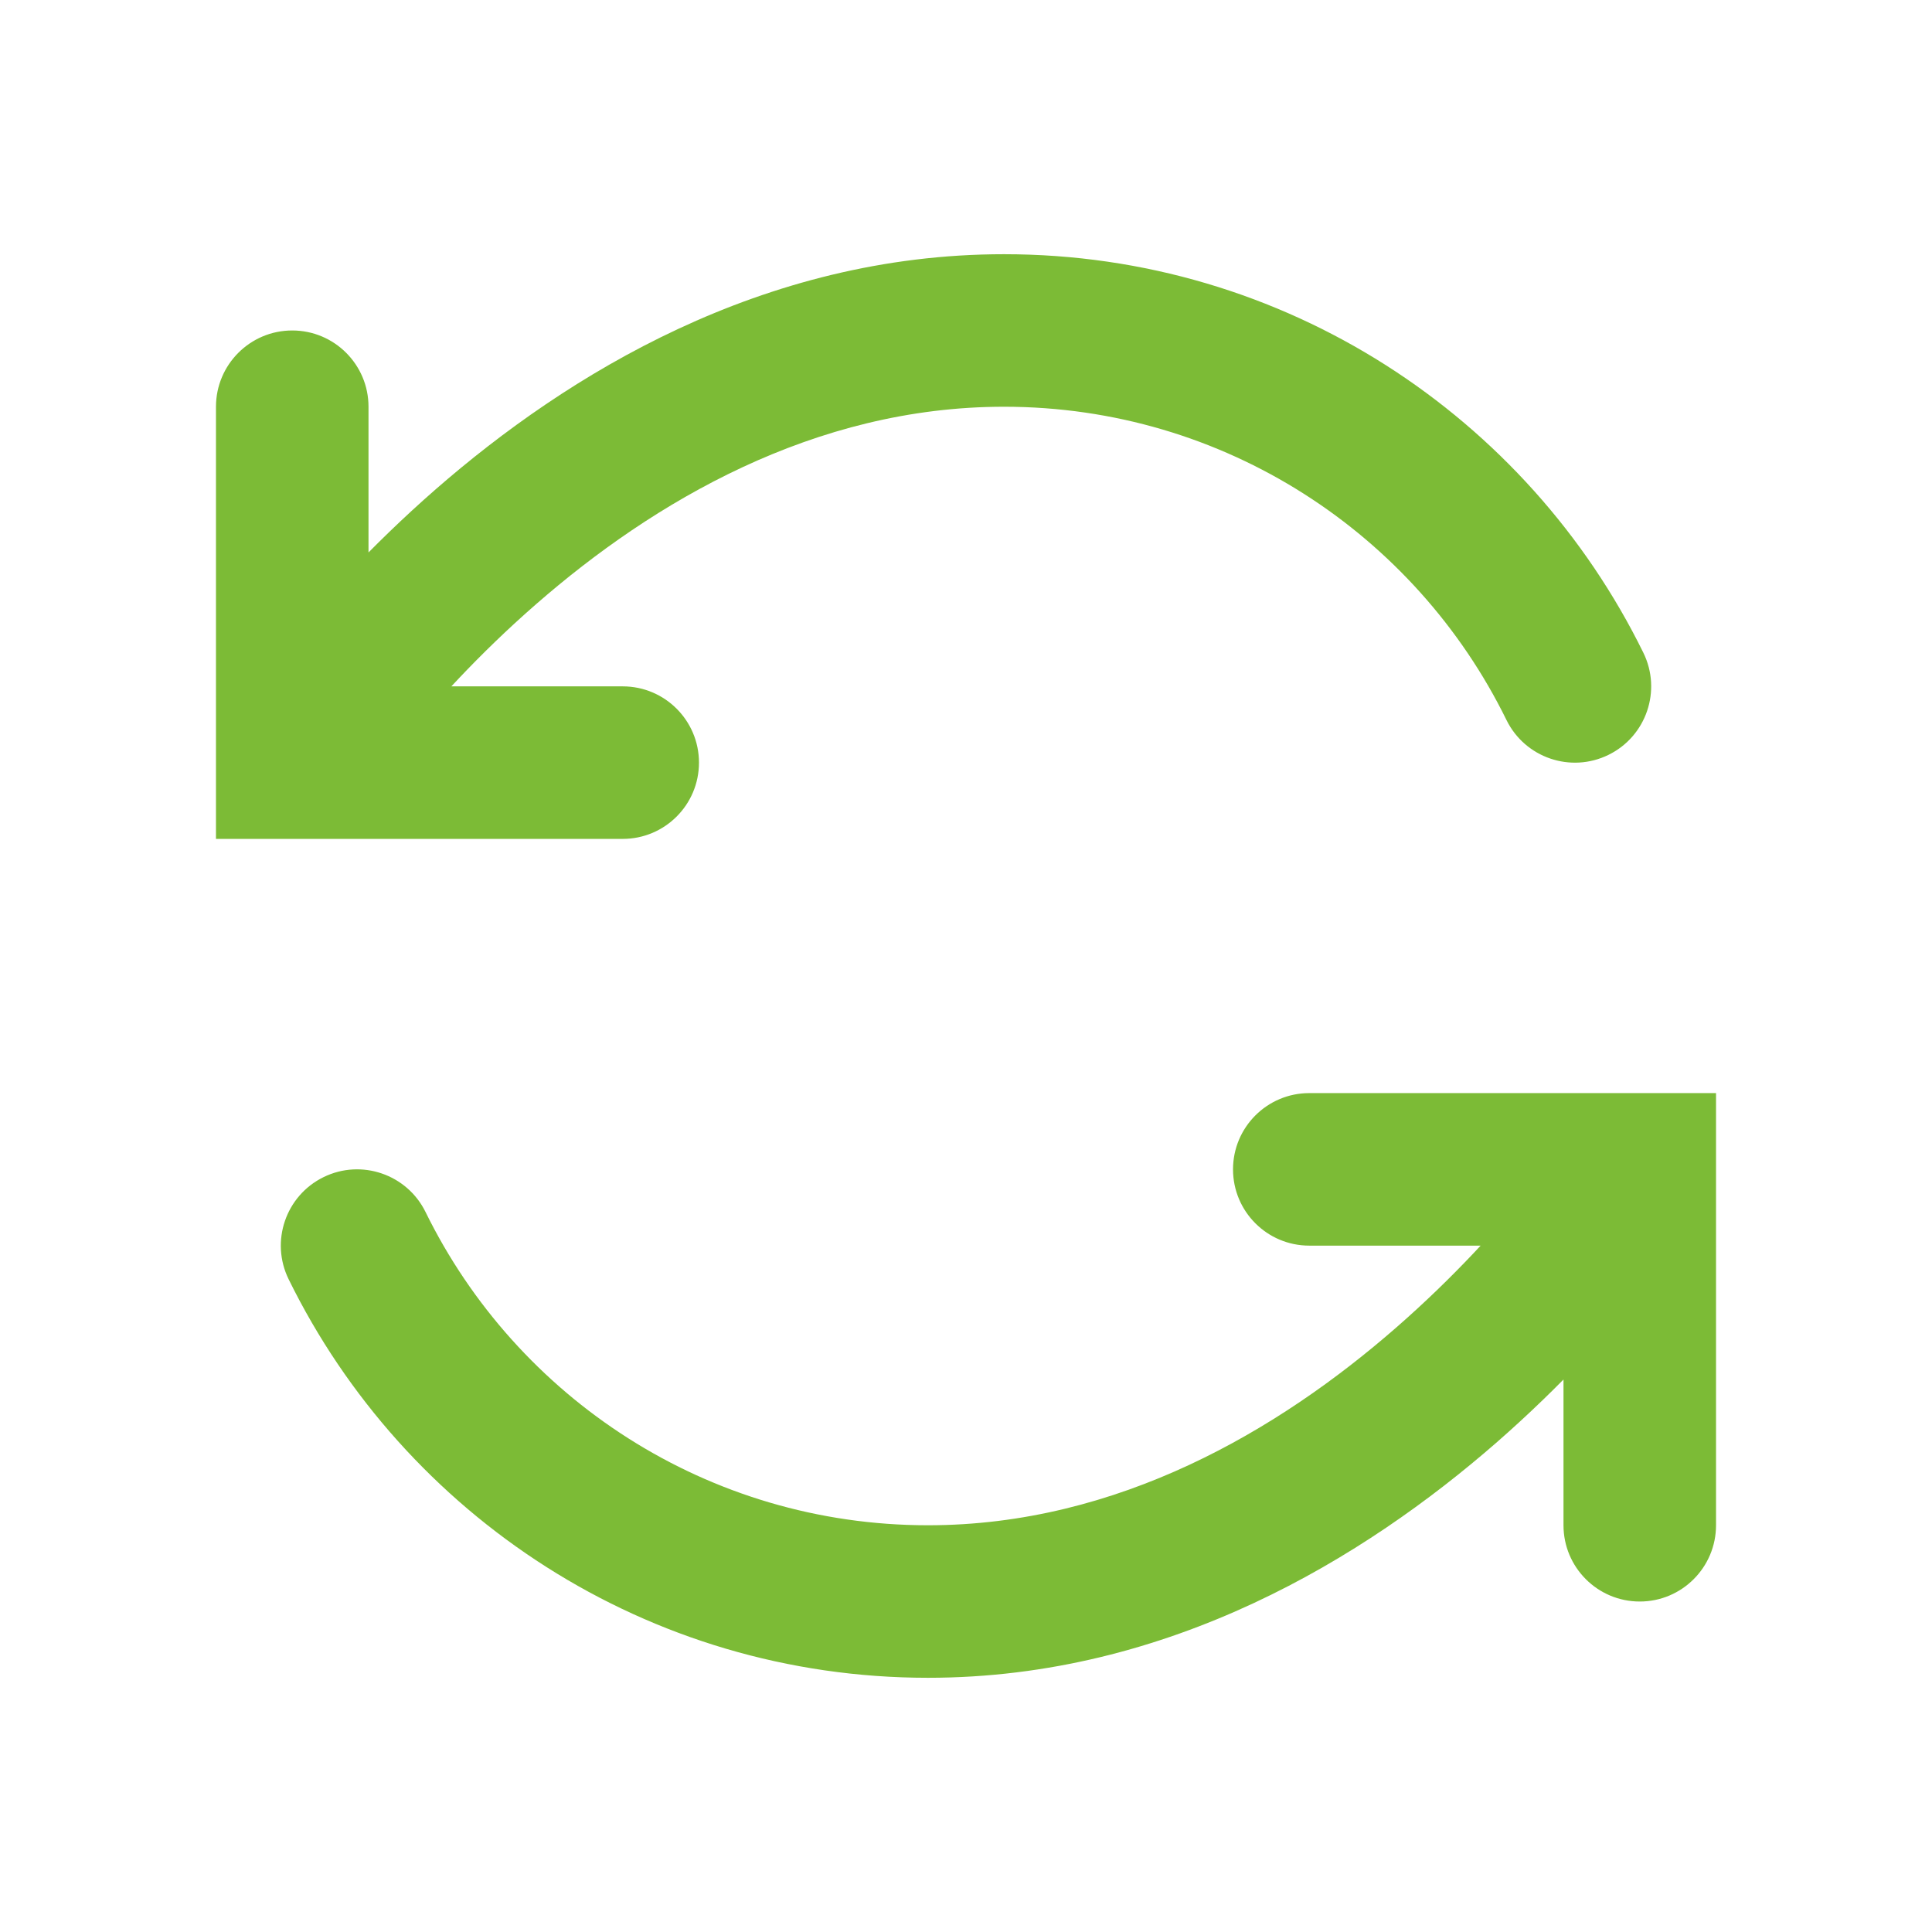
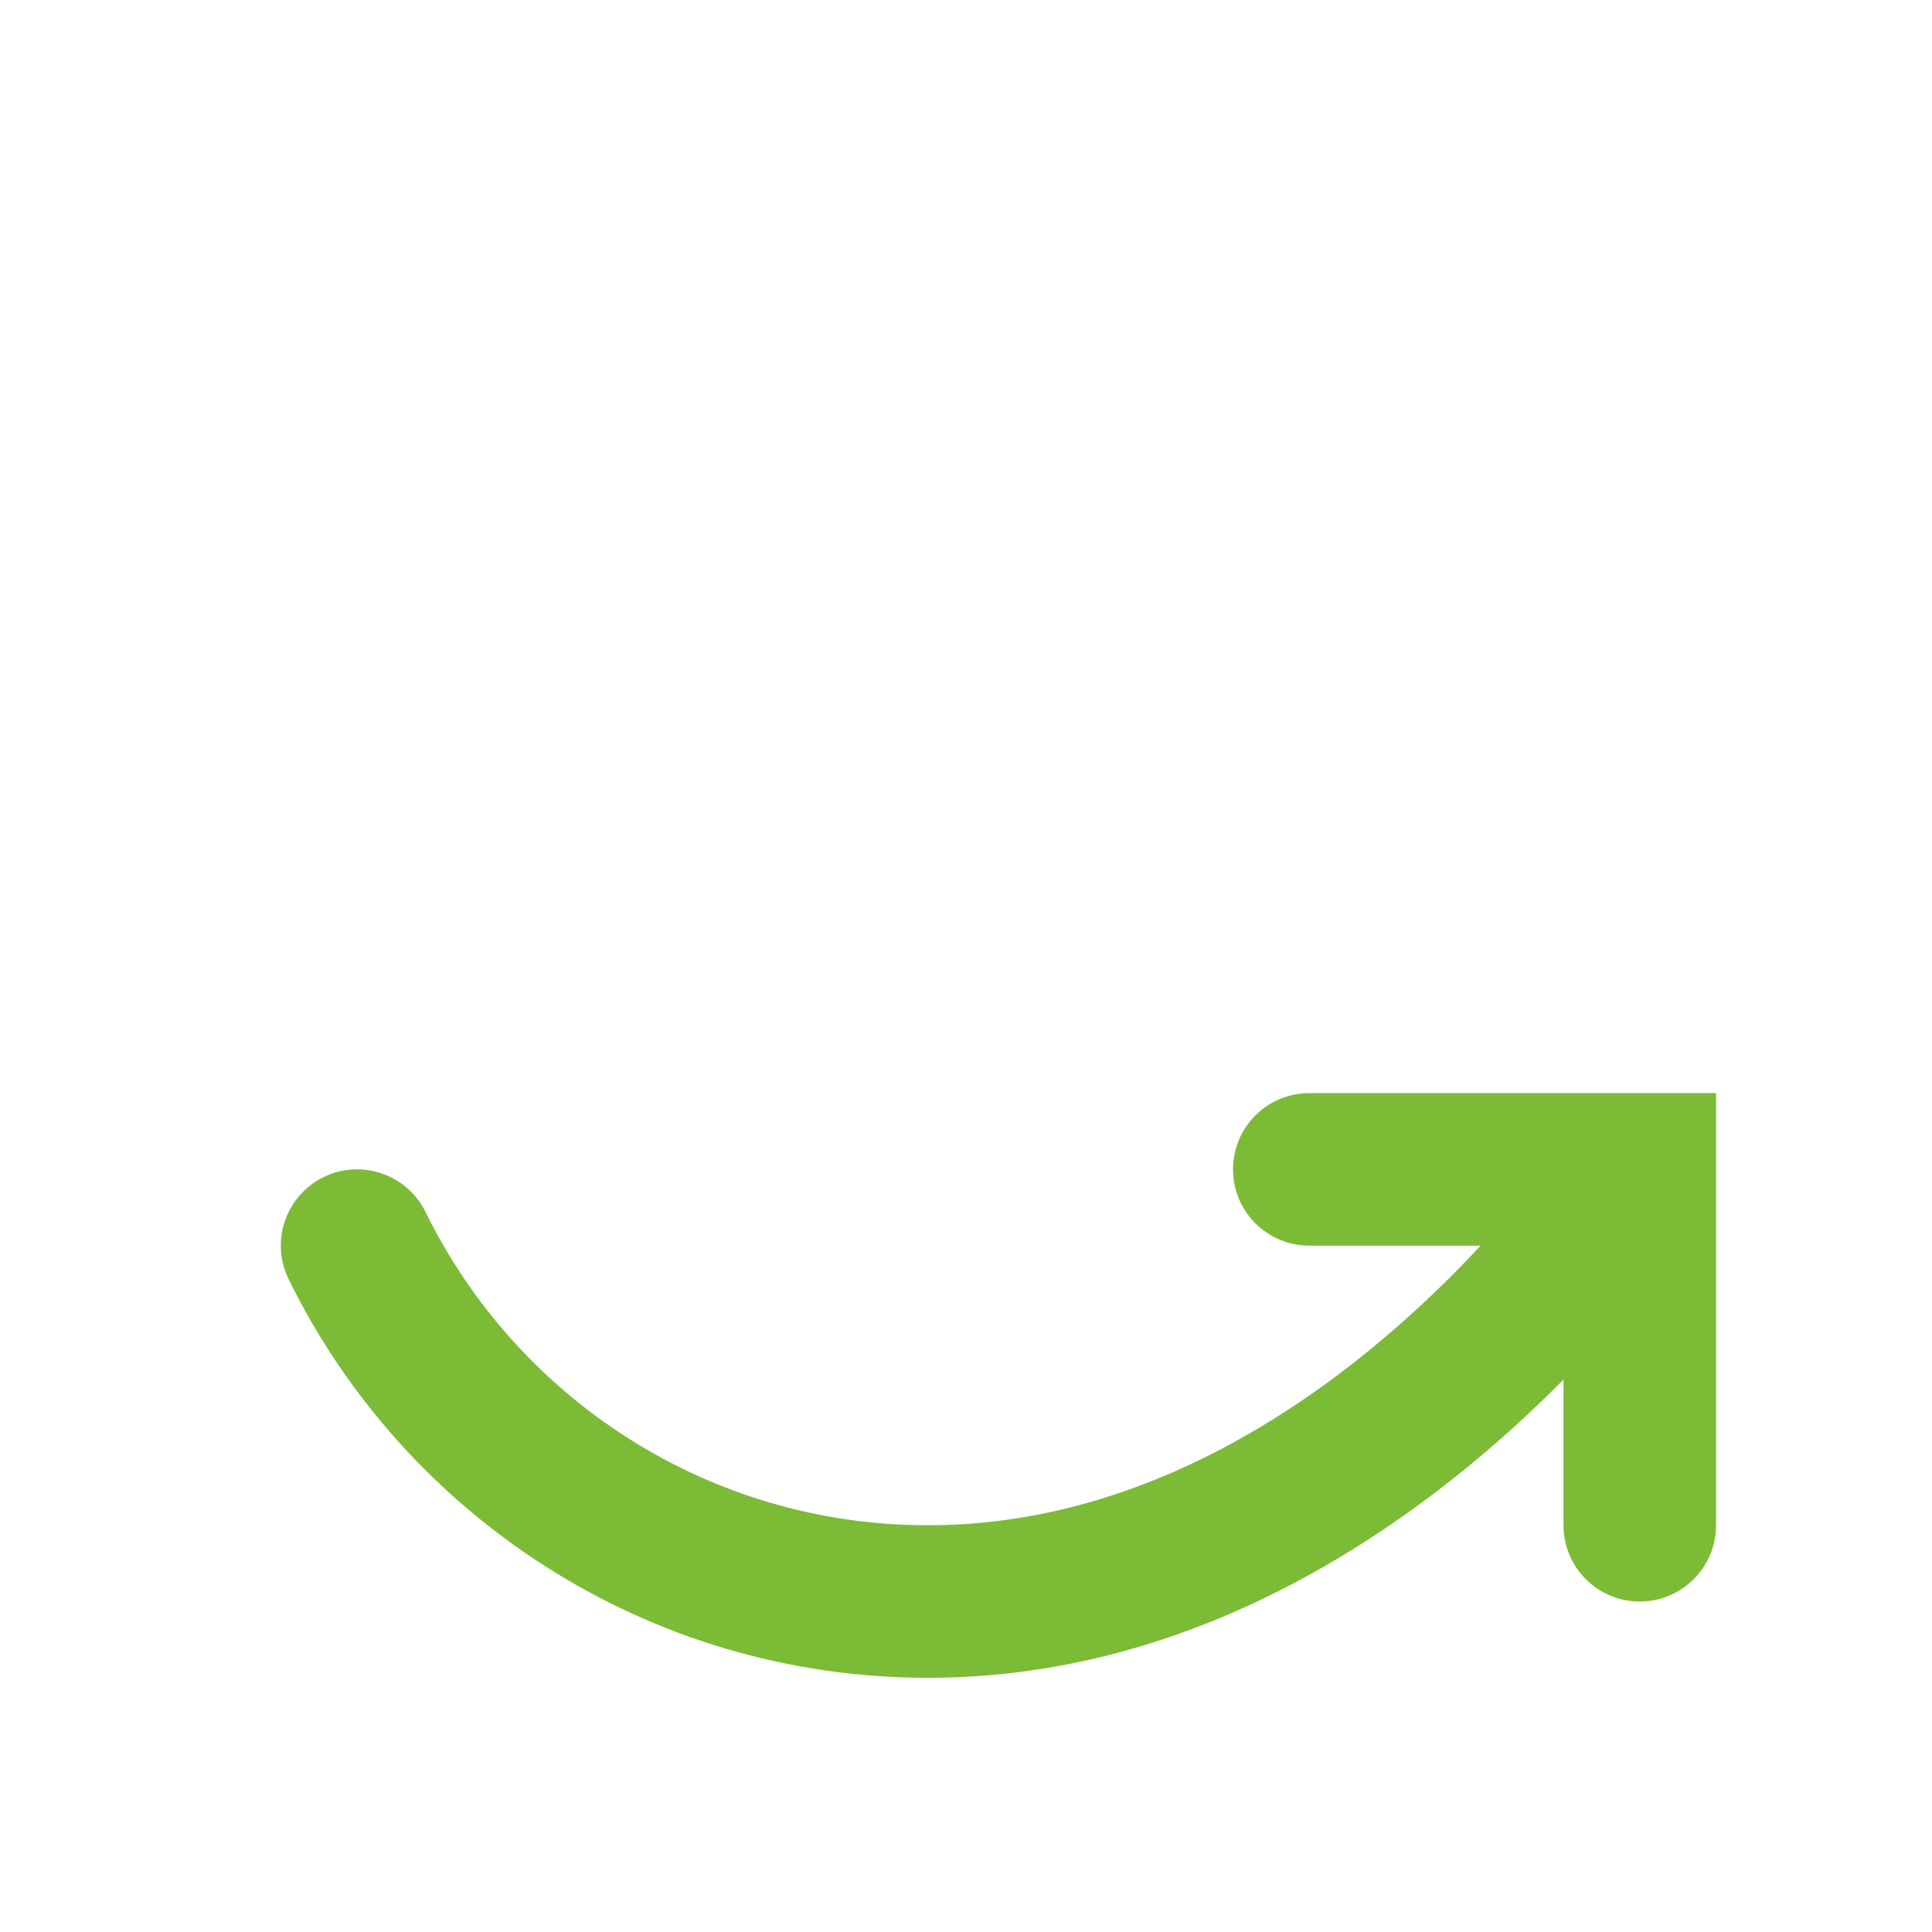
<svg xmlns="http://www.w3.org/2000/svg" width="38" height="38" viewBox="0 0 38 38" fill="none">
  <path d="M18.252 31.5V30V31.5ZM8.37 23.839C8.005 23.096 7.106 22.788 6.363 23.153C5.619 23.518 5.312 24.417 5.677 25.161L8.37 23.839ZM32.252 23H33.752V21.5H32.252V23ZM25.752 21.5C24.923 21.5 24.252 22.172 24.252 23C24.252 23.828 24.923 24.5 25.752 24.5V21.5ZM30.752 30C30.752 30.828 31.423 31.5 32.252 31.5C33.08 31.5 33.752 30.828 33.752 30H30.752ZM18.252 30C13.915 30 10.162 27.491 8.37 23.839L5.677 25.161C7.954 29.801 12.728 33 18.252 33V30ZM18.252 33C23.012 33 26.851 30.624 29.425 28.381C30.722 27.249 31.734 26.121 32.423 25.275C32.768 24.851 33.034 24.495 33.217 24.241C33.308 24.113 33.379 24.012 33.428 23.939C33.453 23.903 33.472 23.874 33.486 23.853C33.492 23.843 33.498 23.834 33.502 23.828C33.504 23.825 33.506 23.822 33.508 23.82C33.508 23.819 33.509 23.818 33.51 23.817C33.51 23.817 33.51 23.816 33.51 23.816C33.511 23.815 33.511 23.815 32.252 23C30.992 22.185 30.992 22.185 30.993 22.184C30.993 22.184 30.993 22.184 30.993 22.184C30.993 22.183 30.993 22.183 30.993 22.183C30.994 22.183 30.993 22.183 30.993 22.184C30.992 22.186 30.989 22.19 30.985 22.195C30.978 22.207 30.965 22.226 30.948 22.252C30.912 22.304 30.856 22.385 30.78 22.49C30.629 22.701 30.399 23.009 30.096 23.381C29.488 24.129 28.593 25.126 27.453 26.119C25.152 28.126 21.991 30 18.252 30V33ZM32.252 21.5H25.752V24.5H32.252V21.5ZM30.752 23V30H33.752V23H30.752Z" fill="#7CBB36" />
-   <path d="M19.748 6.5L19.748 8L19.748 6.5ZM29.63 14.161C29.995 14.905 30.894 15.212 31.637 14.847C32.381 14.482 32.688 13.583 32.323 12.839L29.63 14.161ZM5.748 15L4.248 15L4.248 16.5L5.748 16.5L5.748 15ZM12.248 16.5C13.077 16.5 13.748 15.828 13.748 15C13.748 14.172 13.077 13.5 12.248 13.5L12.248 16.5ZM7.248 8C7.248 7.172 6.577 6.5 5.748 6.5C4.92 6.5 4.248 7.172 4.248 8L7.248 8ZM19.748 8C24.085 8 27.838 10.509 29.63 14.161L32.323 12.839C30.046 8.199 25.272 5 19.748 5L19.748 8ZM19.748 5C14.988 5 11.149 7.376 8.575 9.619C7.278 10.751 6.266 11.879 5.577 12.725C5.232 13.149 4.966 13.505 4.783 13.759C4.692 13.887 4.621 13.989 4.572 14.061C4.548 14.097 4.528 14.126 4.514 14.147C4.507 14.157 4.502 14.165 4.498 14.172C4.496 14.175 4.494 14.178 4.492 14.18C4.492 14.181 4.491 14.182 4.49 14.183C4.49 14.183 4.49 14.184 4.49 14.184C4.489 14.185 4.489 14.185 5.748 15C7.008 15.815 7.008 15.815 7.007 15.816C7.007 15.816 7.007 15.816 7.007 15.816C7.007 15.816 7.007 15.817 7.007 15.817C7.006 15.817 7.007 15.817 7.007 15.816C7.008 15.814 7.011 15.81 7.015 15.805C7.022 15.793 7.035 15.774 7.052 15.748C7.088 15.696 7.144 15.615 7.22 15.51C7.371 15.299 7.601 14.991 7.904 14.619C8.512 13.871 9.407 12.874 10.547 11.881C12.848 9.874 16.009 8 19.748 8L19.748 5ZM5.748 16.5L12.248 16.5L12.248 13.5L5.748 13.5L5.748 16.5ZM7.248 15L7.248 8L4.248 8L4.248 15L7.248 15Z" fill="#7CBB36" />
</svg>